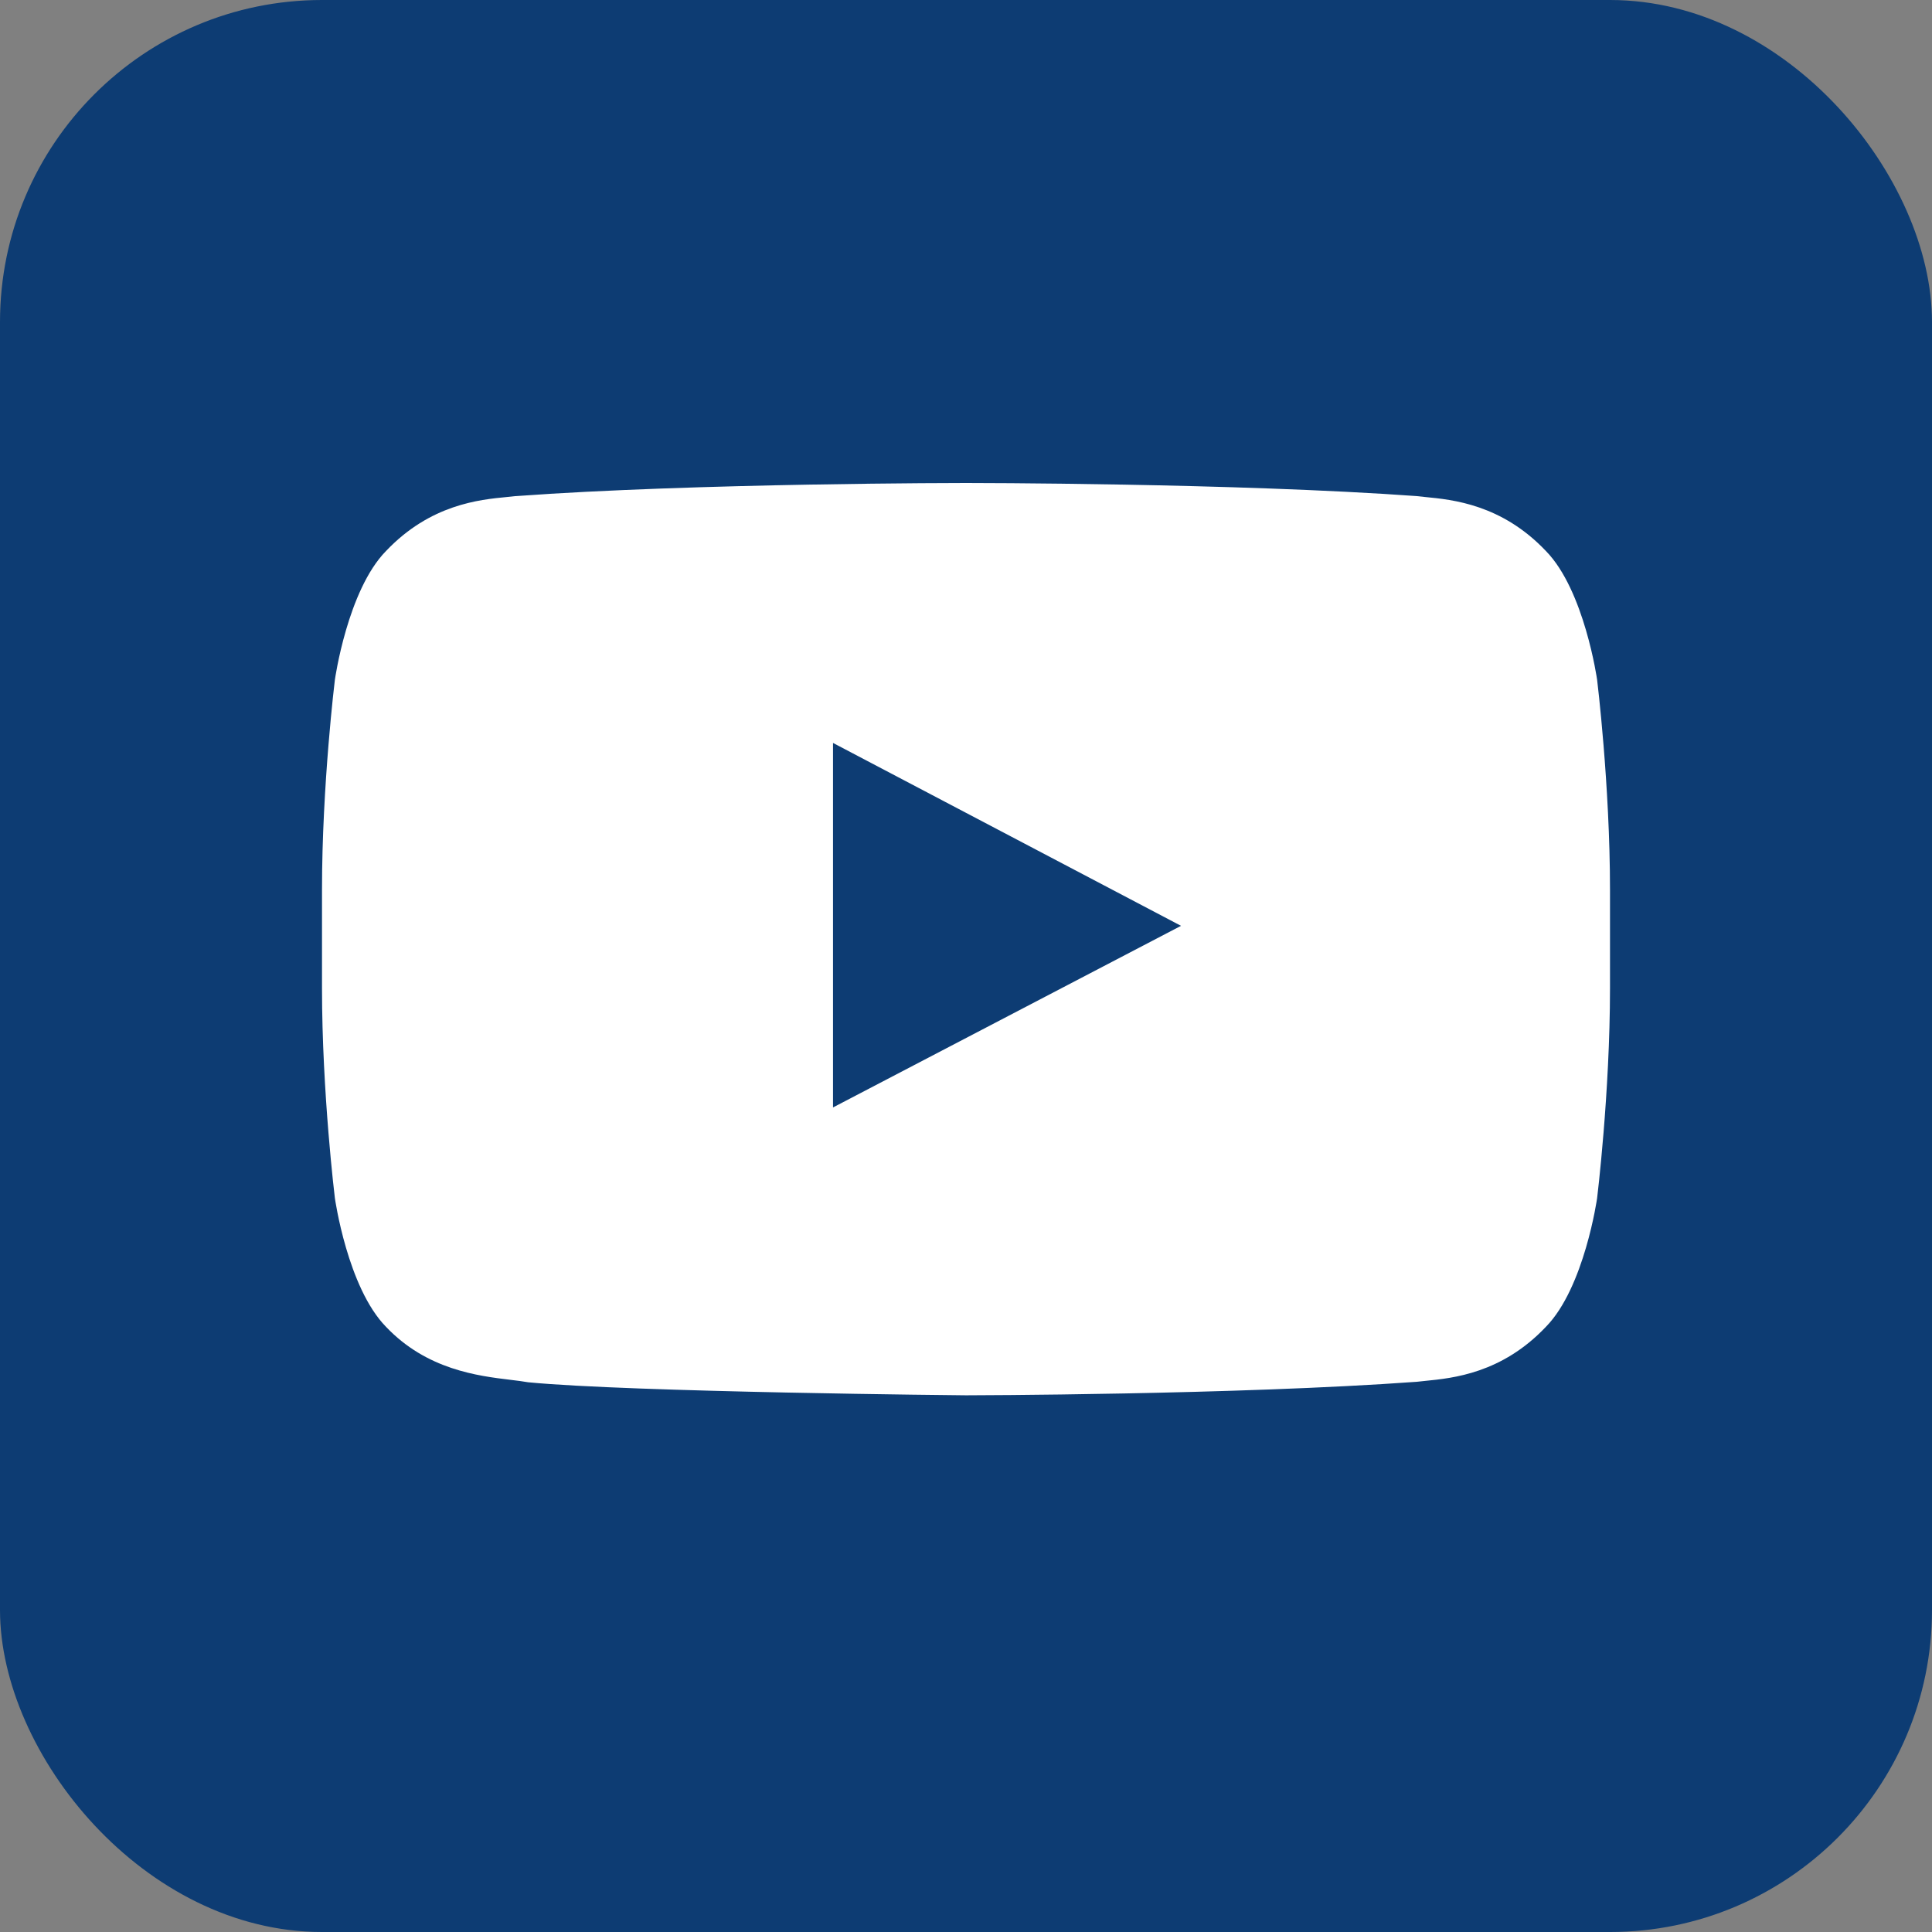
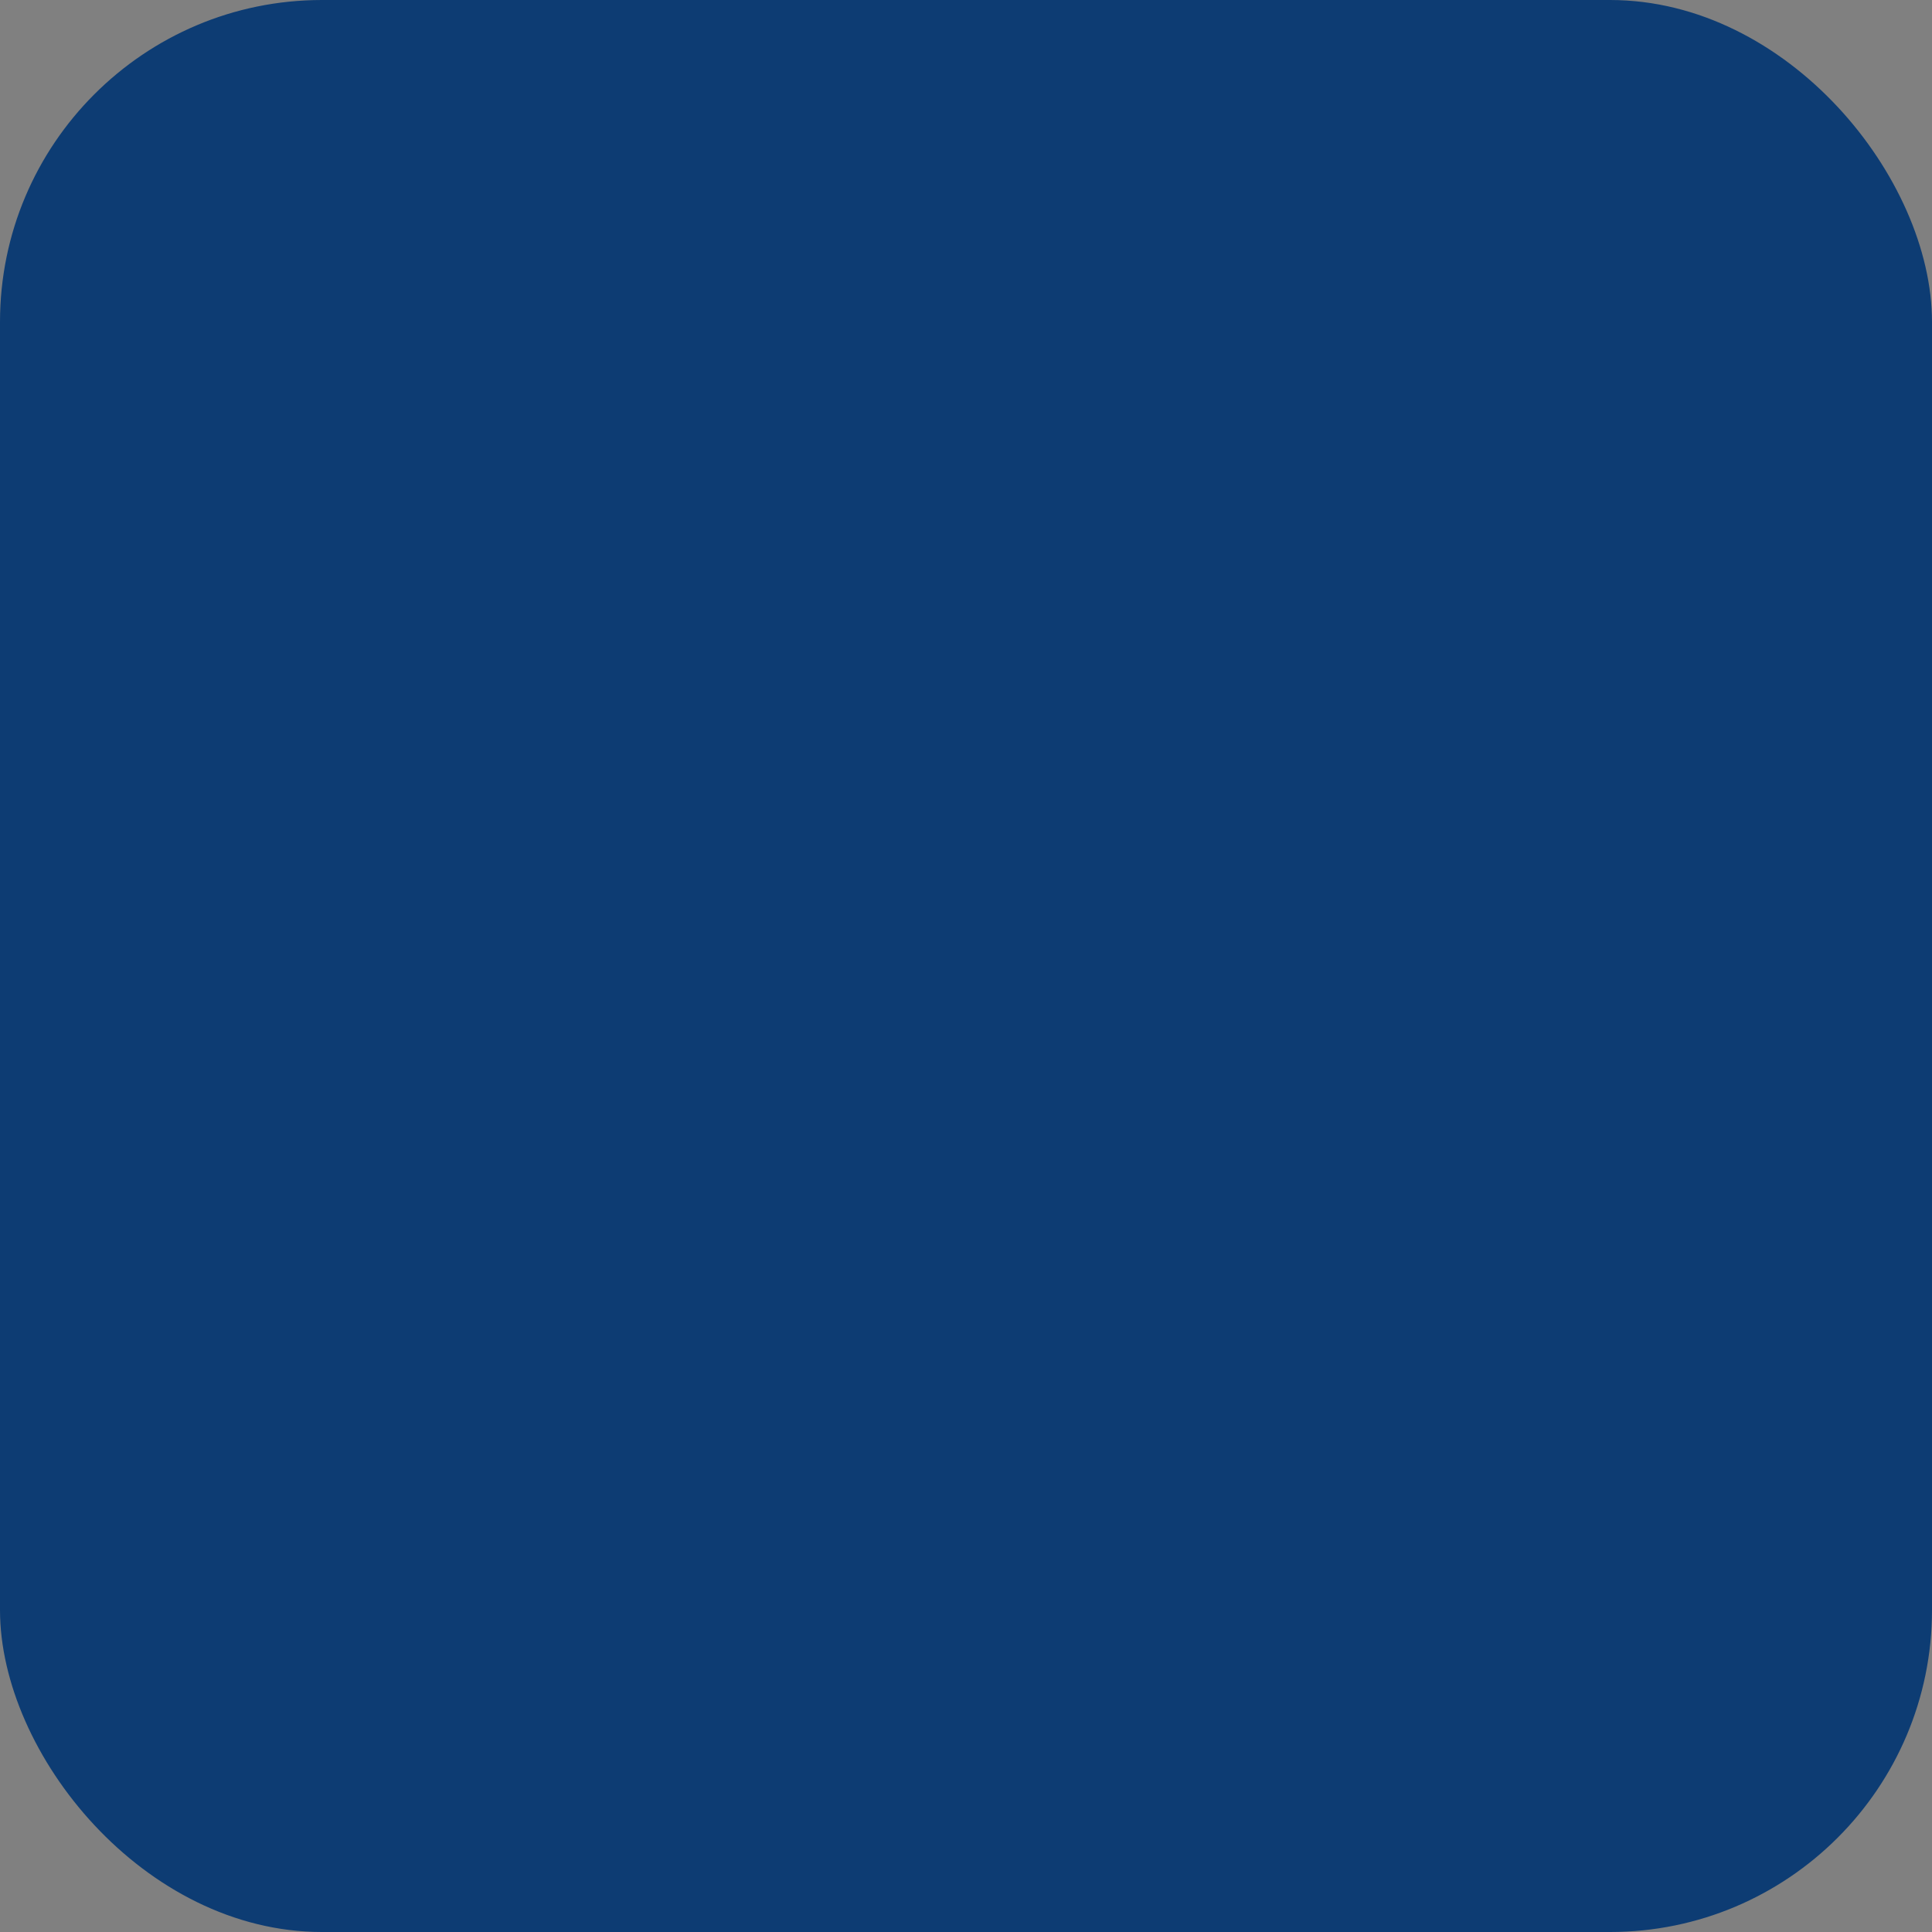
<svg xmlns="http://www.w3.org/2000/svg" width="24" height="24" viewBox="0 0 24 24" fill="none">
  <rect x="0" y="0" width="24" height="24" fill="#808080" stroke="none" />
  <rect width="24" height="24" rx="4" fill="#0D3C73" />
-   <path fill-rule="evenodd" clip-rule="evenodd" d="M19.204 6.845C19.683 7.334 19.84 8.445 19.84 8.445C19.84 8.445 20 9.749 20 11.053V12.275C20 13.579 19.84 14.883 19.84 14.883C19.84 14.883 19.683 15.993 19.204 16.482C18.656 17.061 18.048 17.12 17.704 17.154C17.667 17.158 17.632 17.161 17.601 17.165C15.362 17.328 12 17.333 12 17.333C12 17.333 7.84 17.295 6.56 17.171C6.499 17.16 6.426 17.151 6.343 17.141C5.937 17.092 5.301 17.015 4.795 16.482C4.316 15.993 4.16 14.883 4.16 14.883C4.16 14.883 4 13.579 4 12.275V11.053C4 9.749 4.16 8.445 4.16 8.445C4.16 8.445 4.316 7.334 4.795 6.845C5.345 6.266 5.953 6.207 6.297 6.174C6.334 6.17 6.368 6.167 6.399 6.163C8.638 6 11.996 6 11.996 6H12.004C12.004 6 15.362 6 17.601 6.163C17.632 6.167 17.666 6.17 17.703 6.174C18.046 6.207 18.655 6.266 19.204 6.845ZM10.348 9.229L10.348 13.757L14.671 11.501L10.348 9.229Z" fill="white" />
</svg>